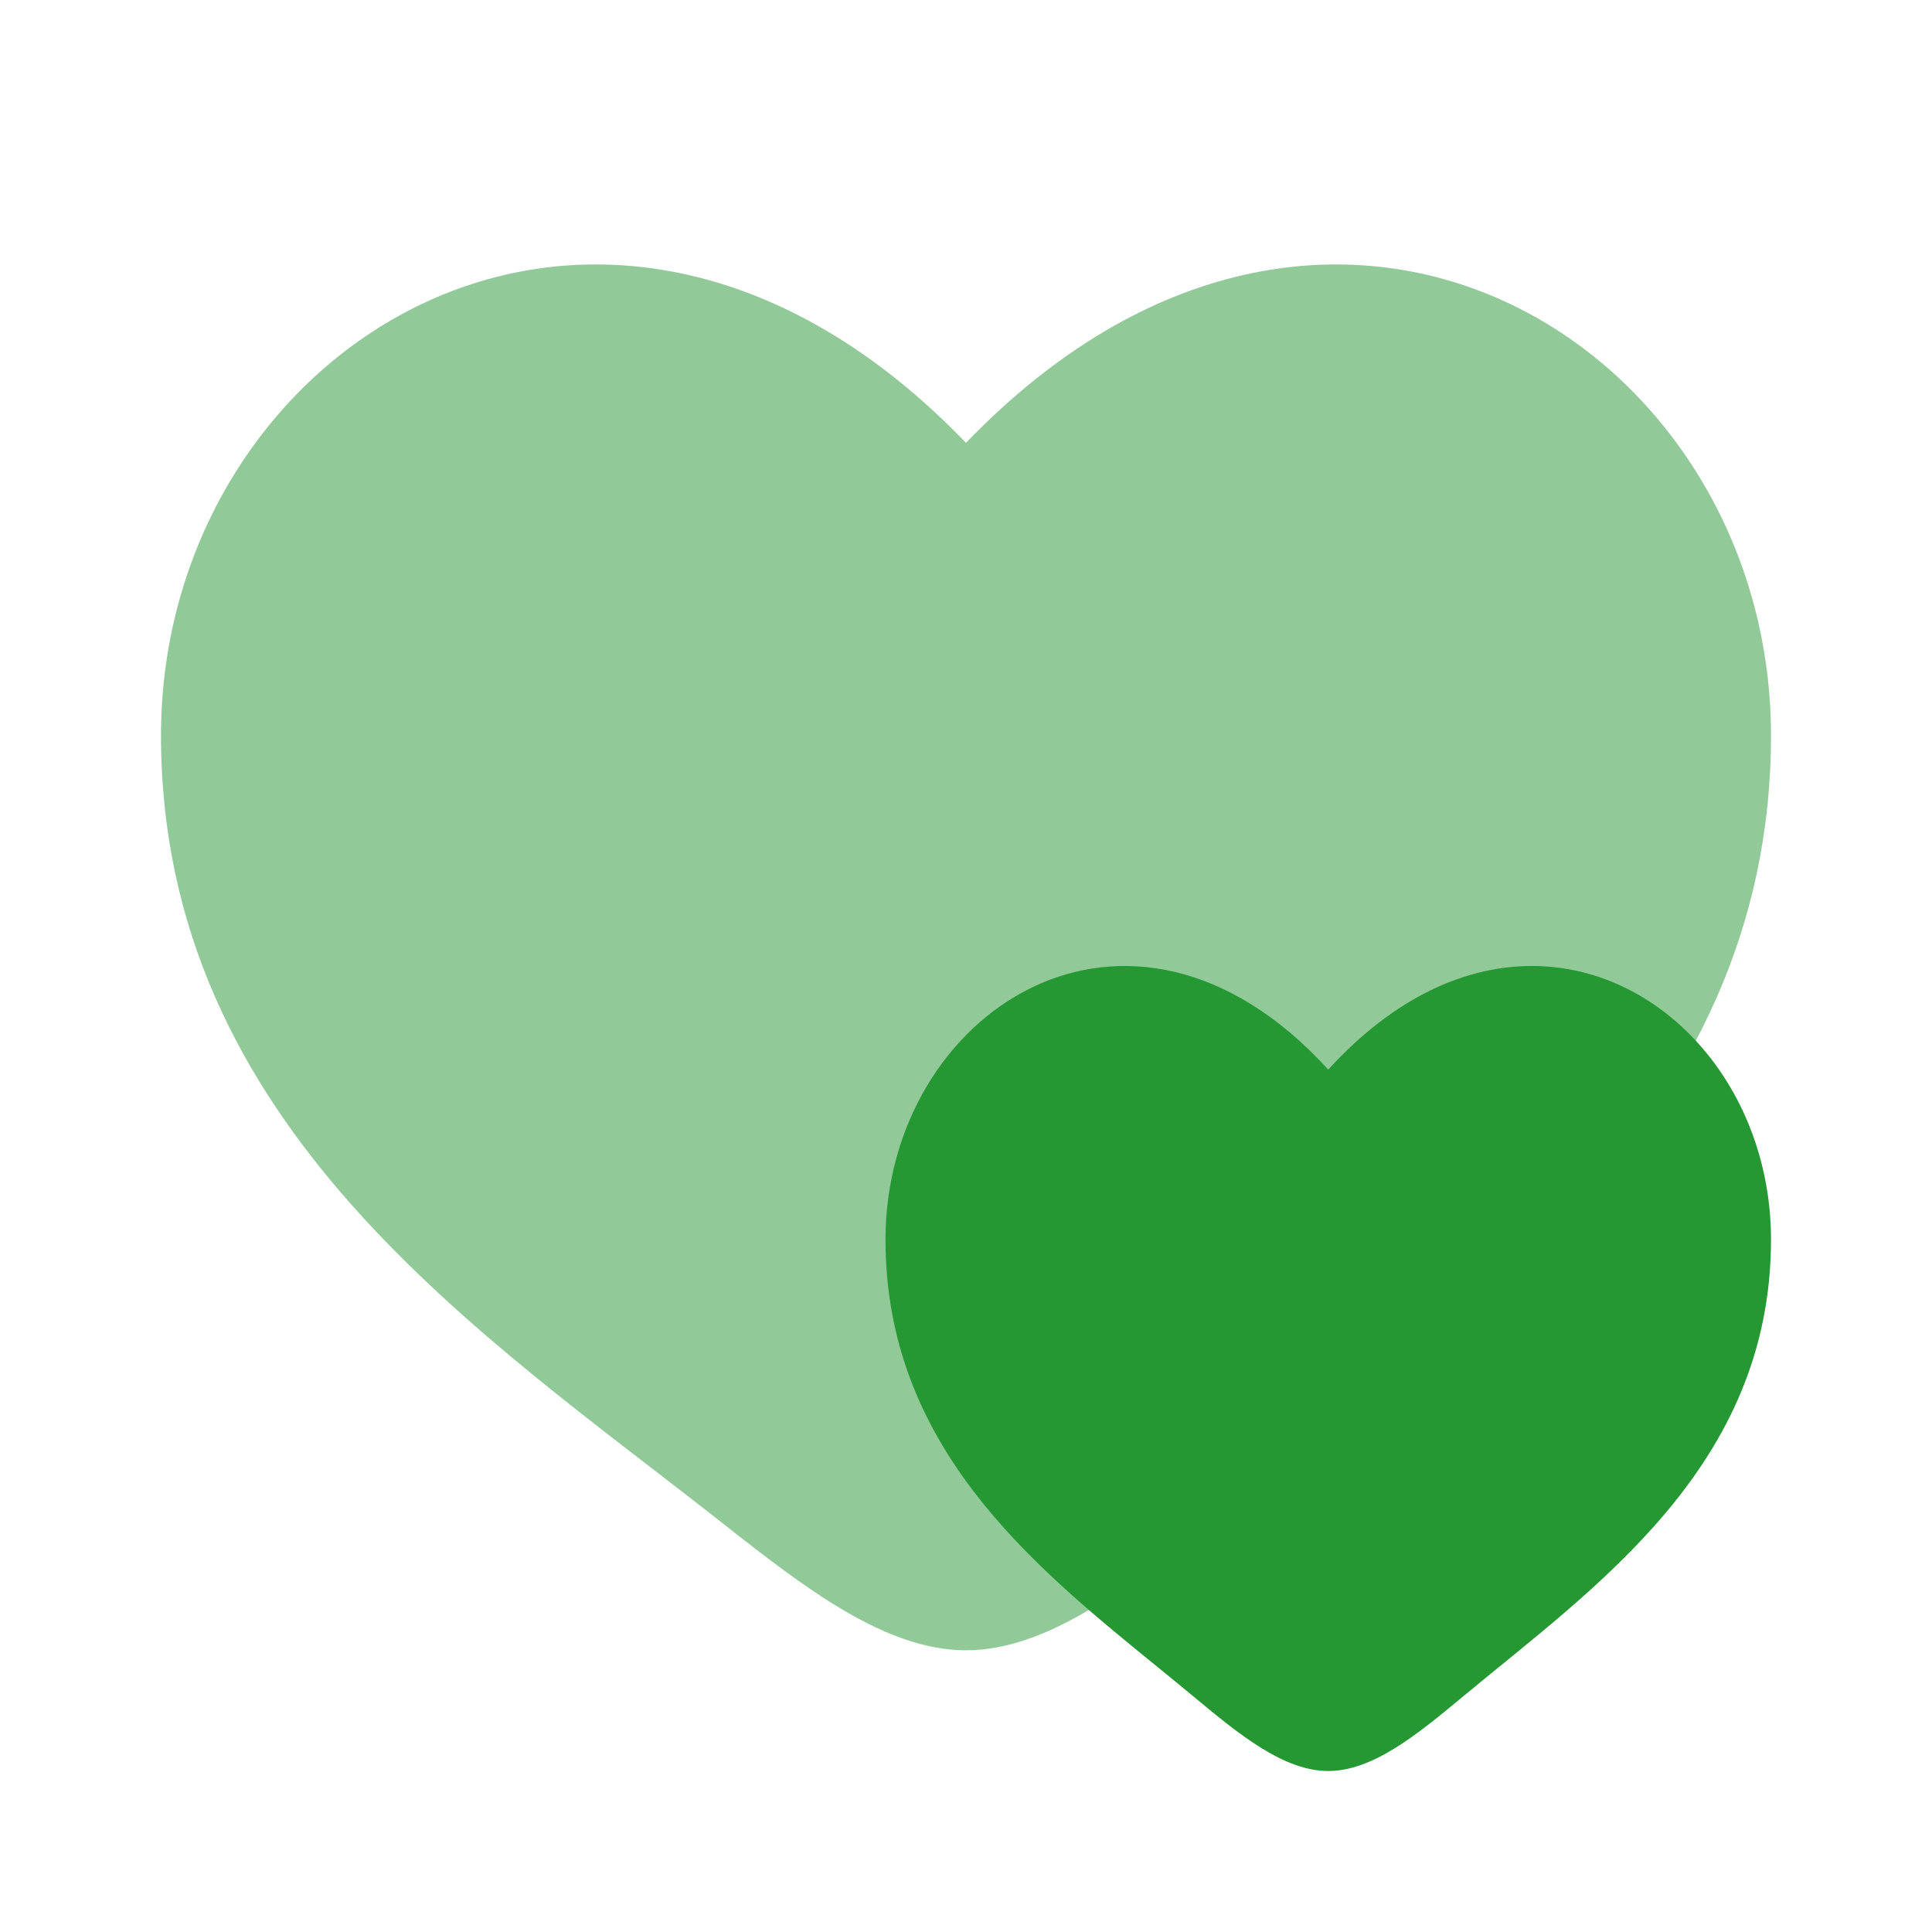
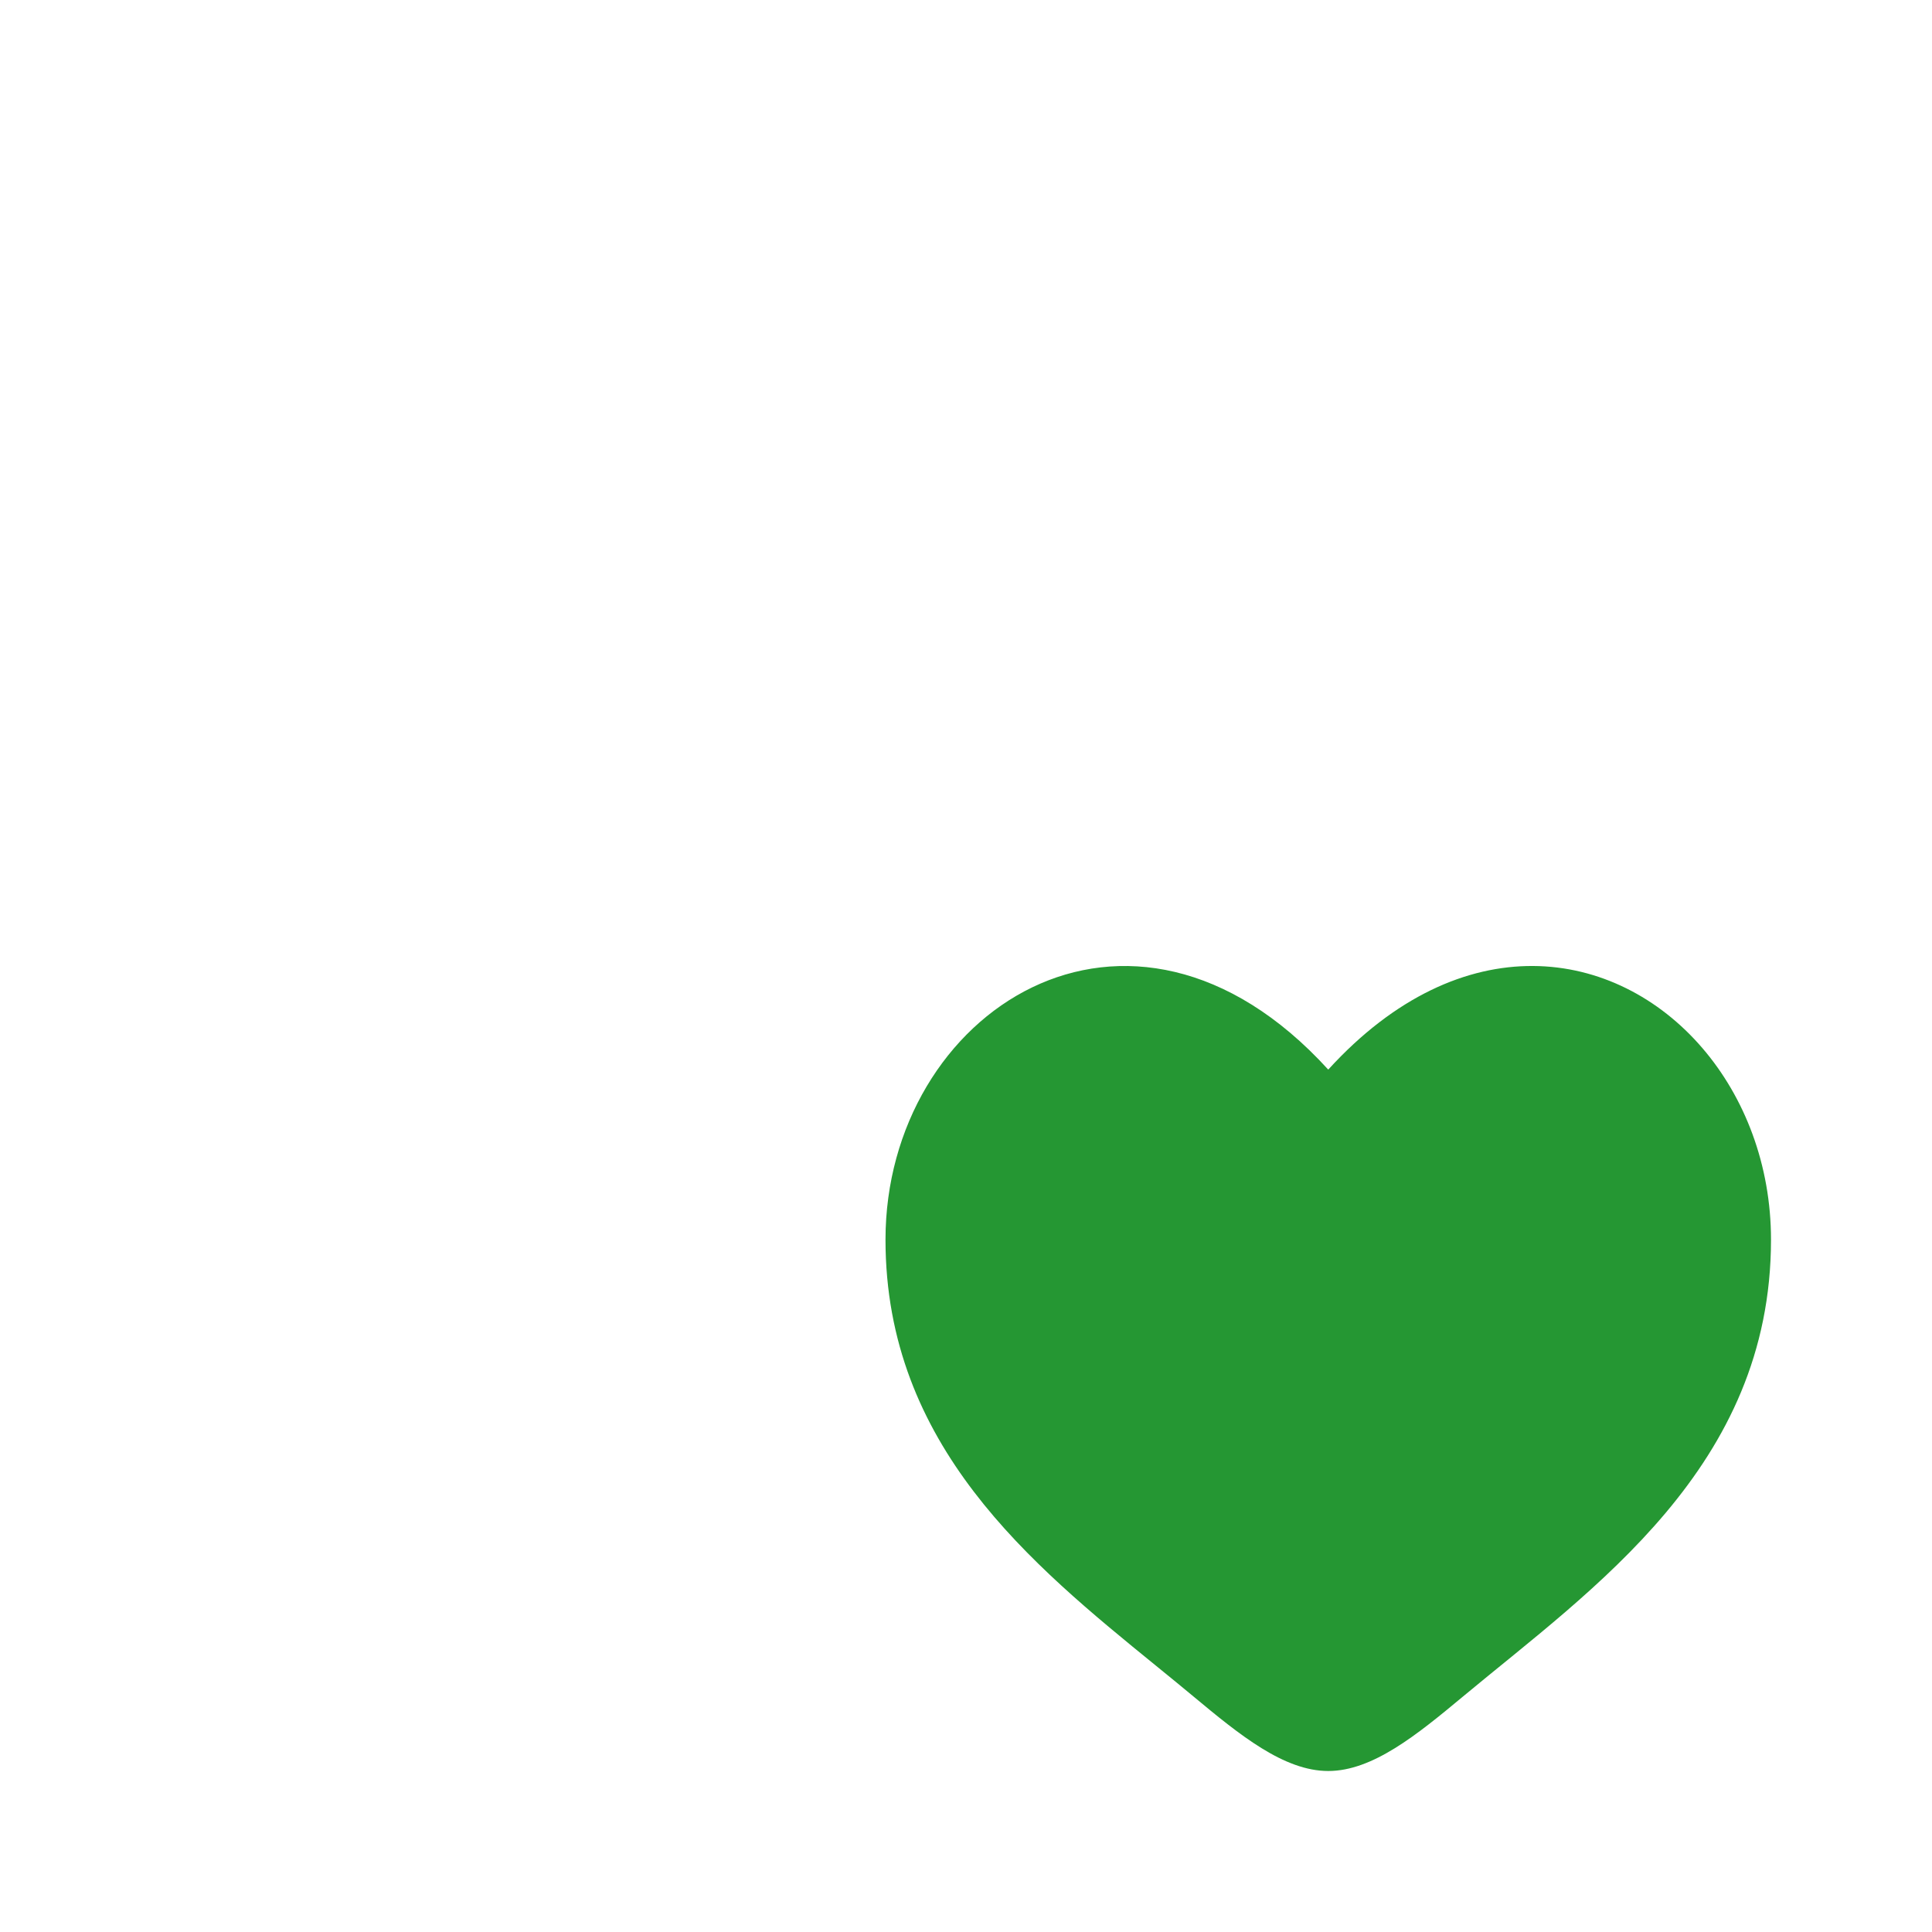
<svg xmlns="http://www.w3.org/2000/svg" width="48" height="48" viewBox="0 0 48 48" fill="none">
-   <path opacity="0.5" d="M4 18.275C4 28.001 12.039 33.183 17.924 37.822C20 39.459 22 41.001 24 41.001C26 41.001 28 39.459 30.076 37.822C35.961 33.183 44 28.001 44 18.275C44 8.549 33 1.651 24 11.002C15 1.651 4 8.549 4 18.275Z" fill="#259733" />
  <path d="M33 26.574C28.05 21.143 22 25.149 22 30.799C22 35.917 25.628 38.869 28.717 41.382L28.804 41.453C29.095 41.69 29.381 41.923 29.658 42.154C30.8 43.105 31.9 44 33 44C34.1 44 35.2 43.105 36.342 42.154C39.579 39.459 44 36.449 44 30.799C44 28.943 43.347 27.264 42.295 26.039C40.144 23.535 36.324 22.927 33 26.574Z" fill="#259733" />
</svg>